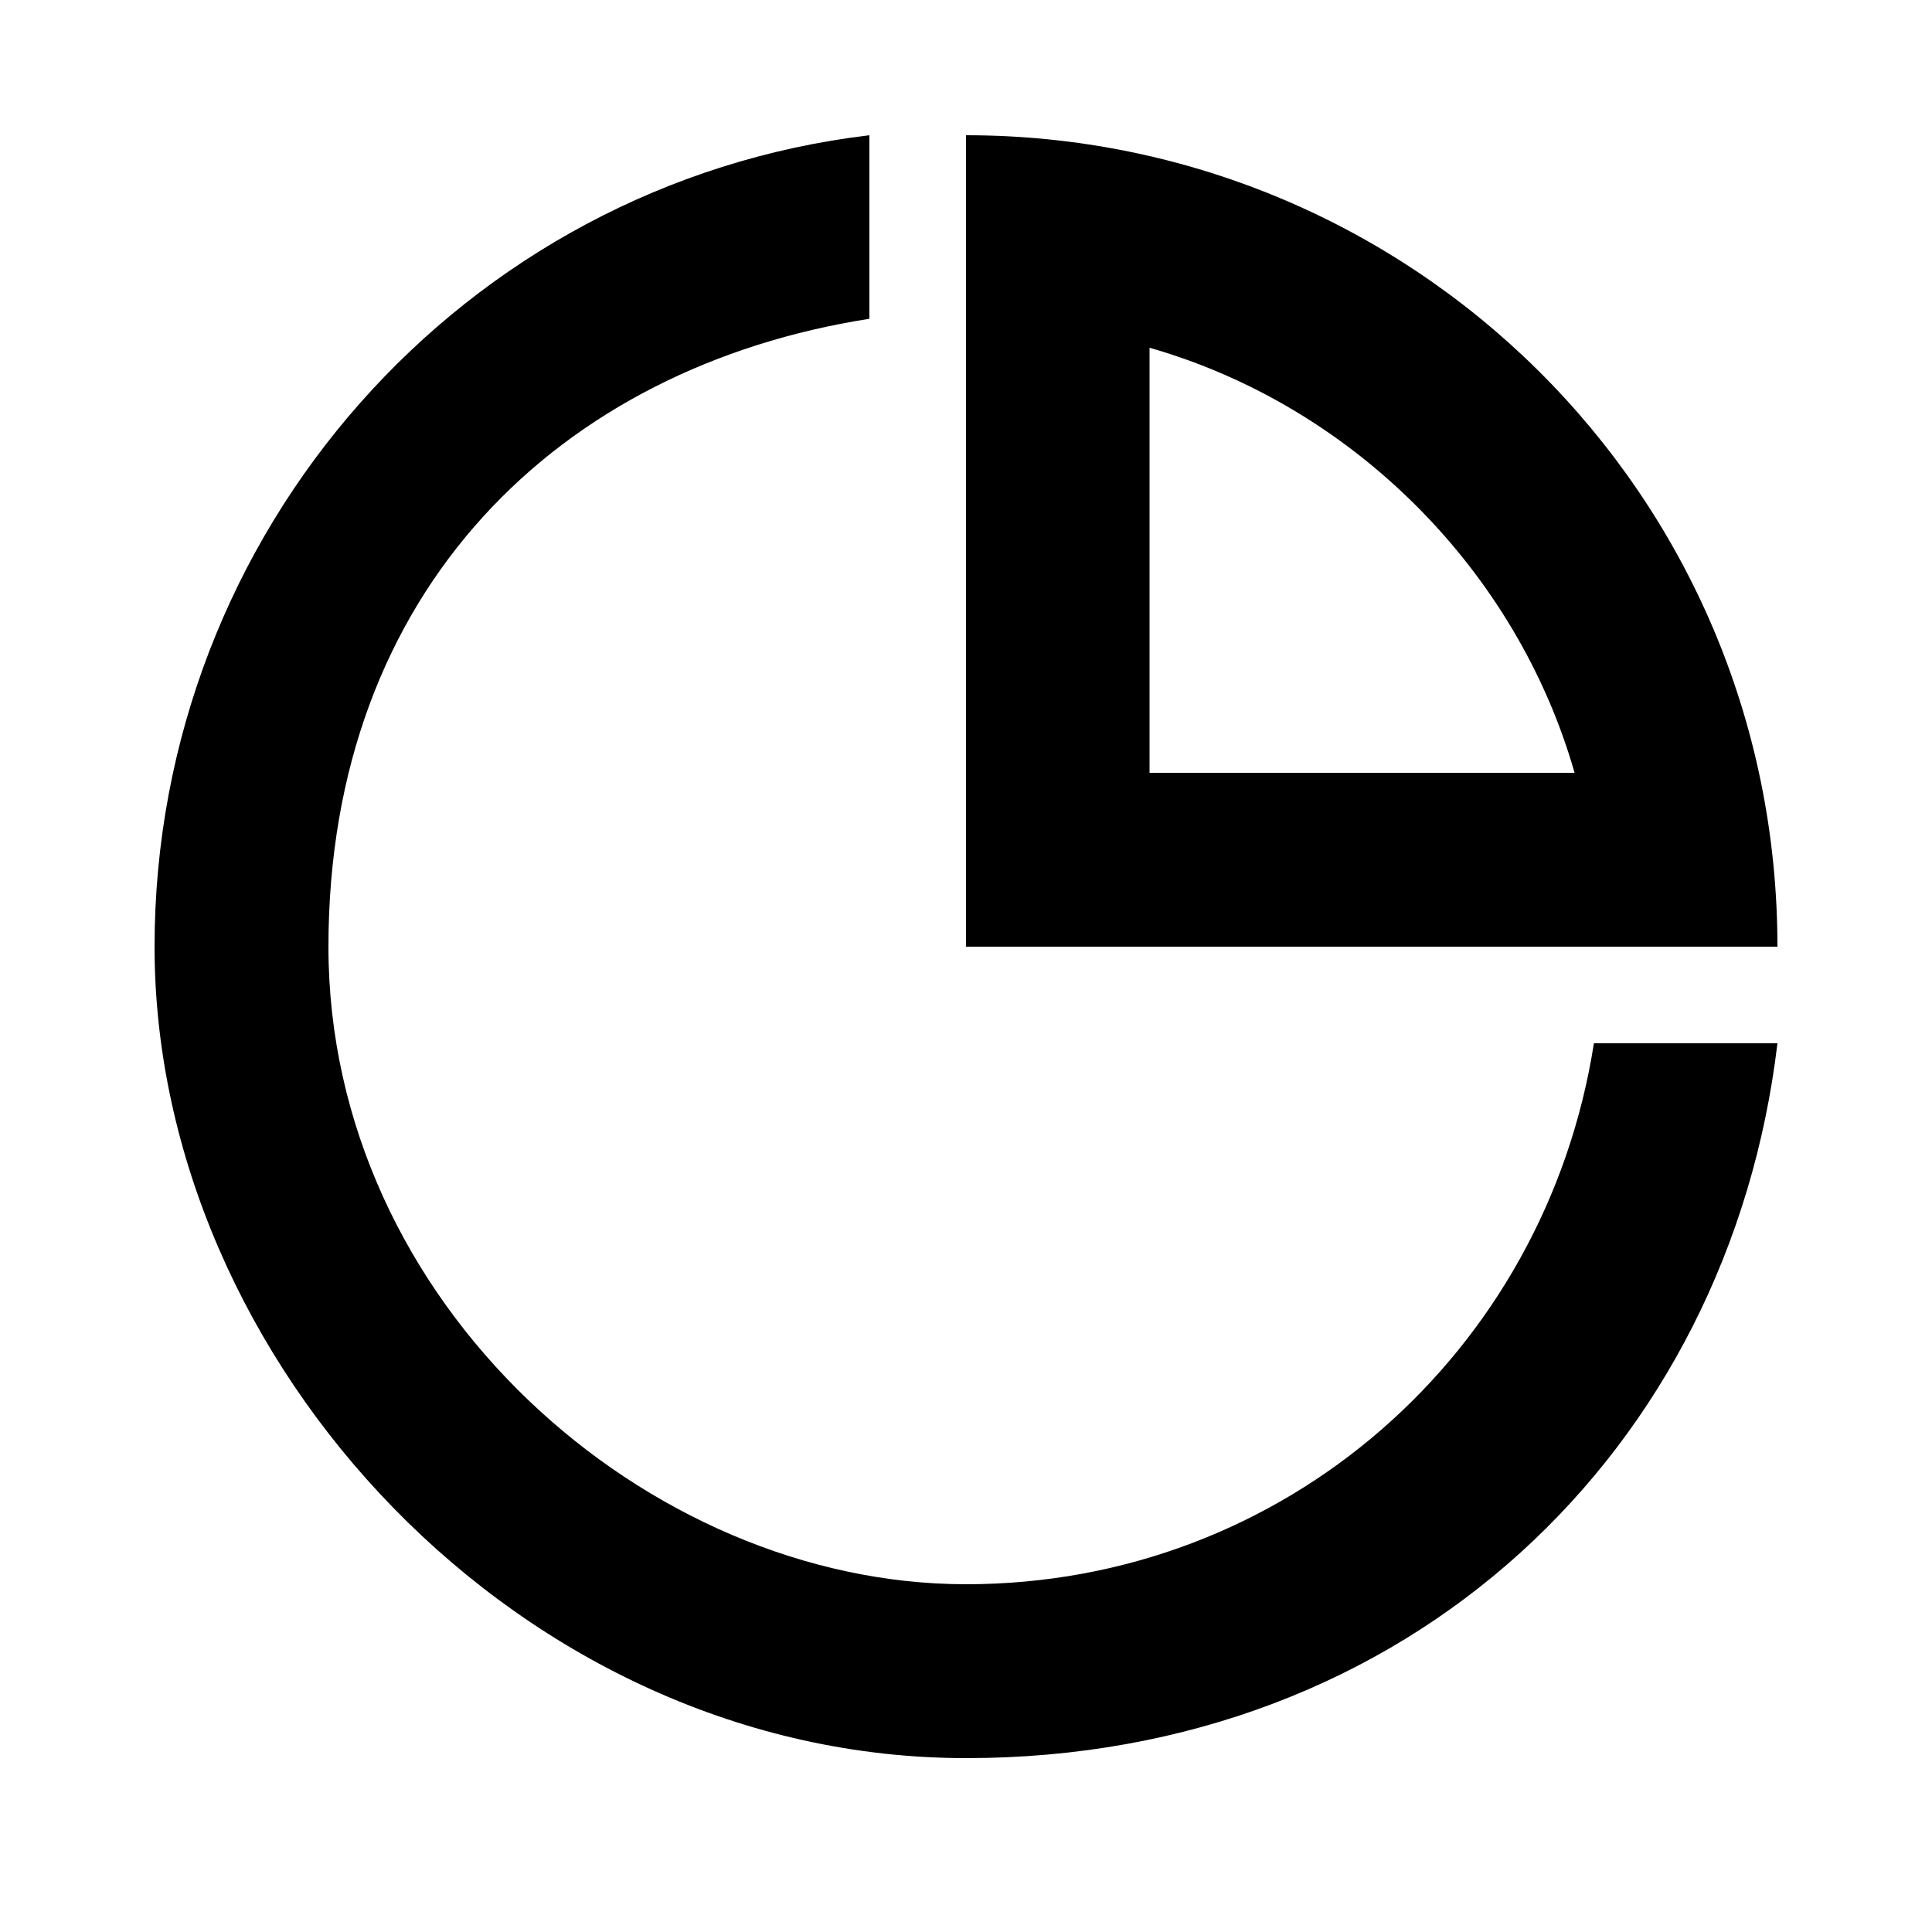
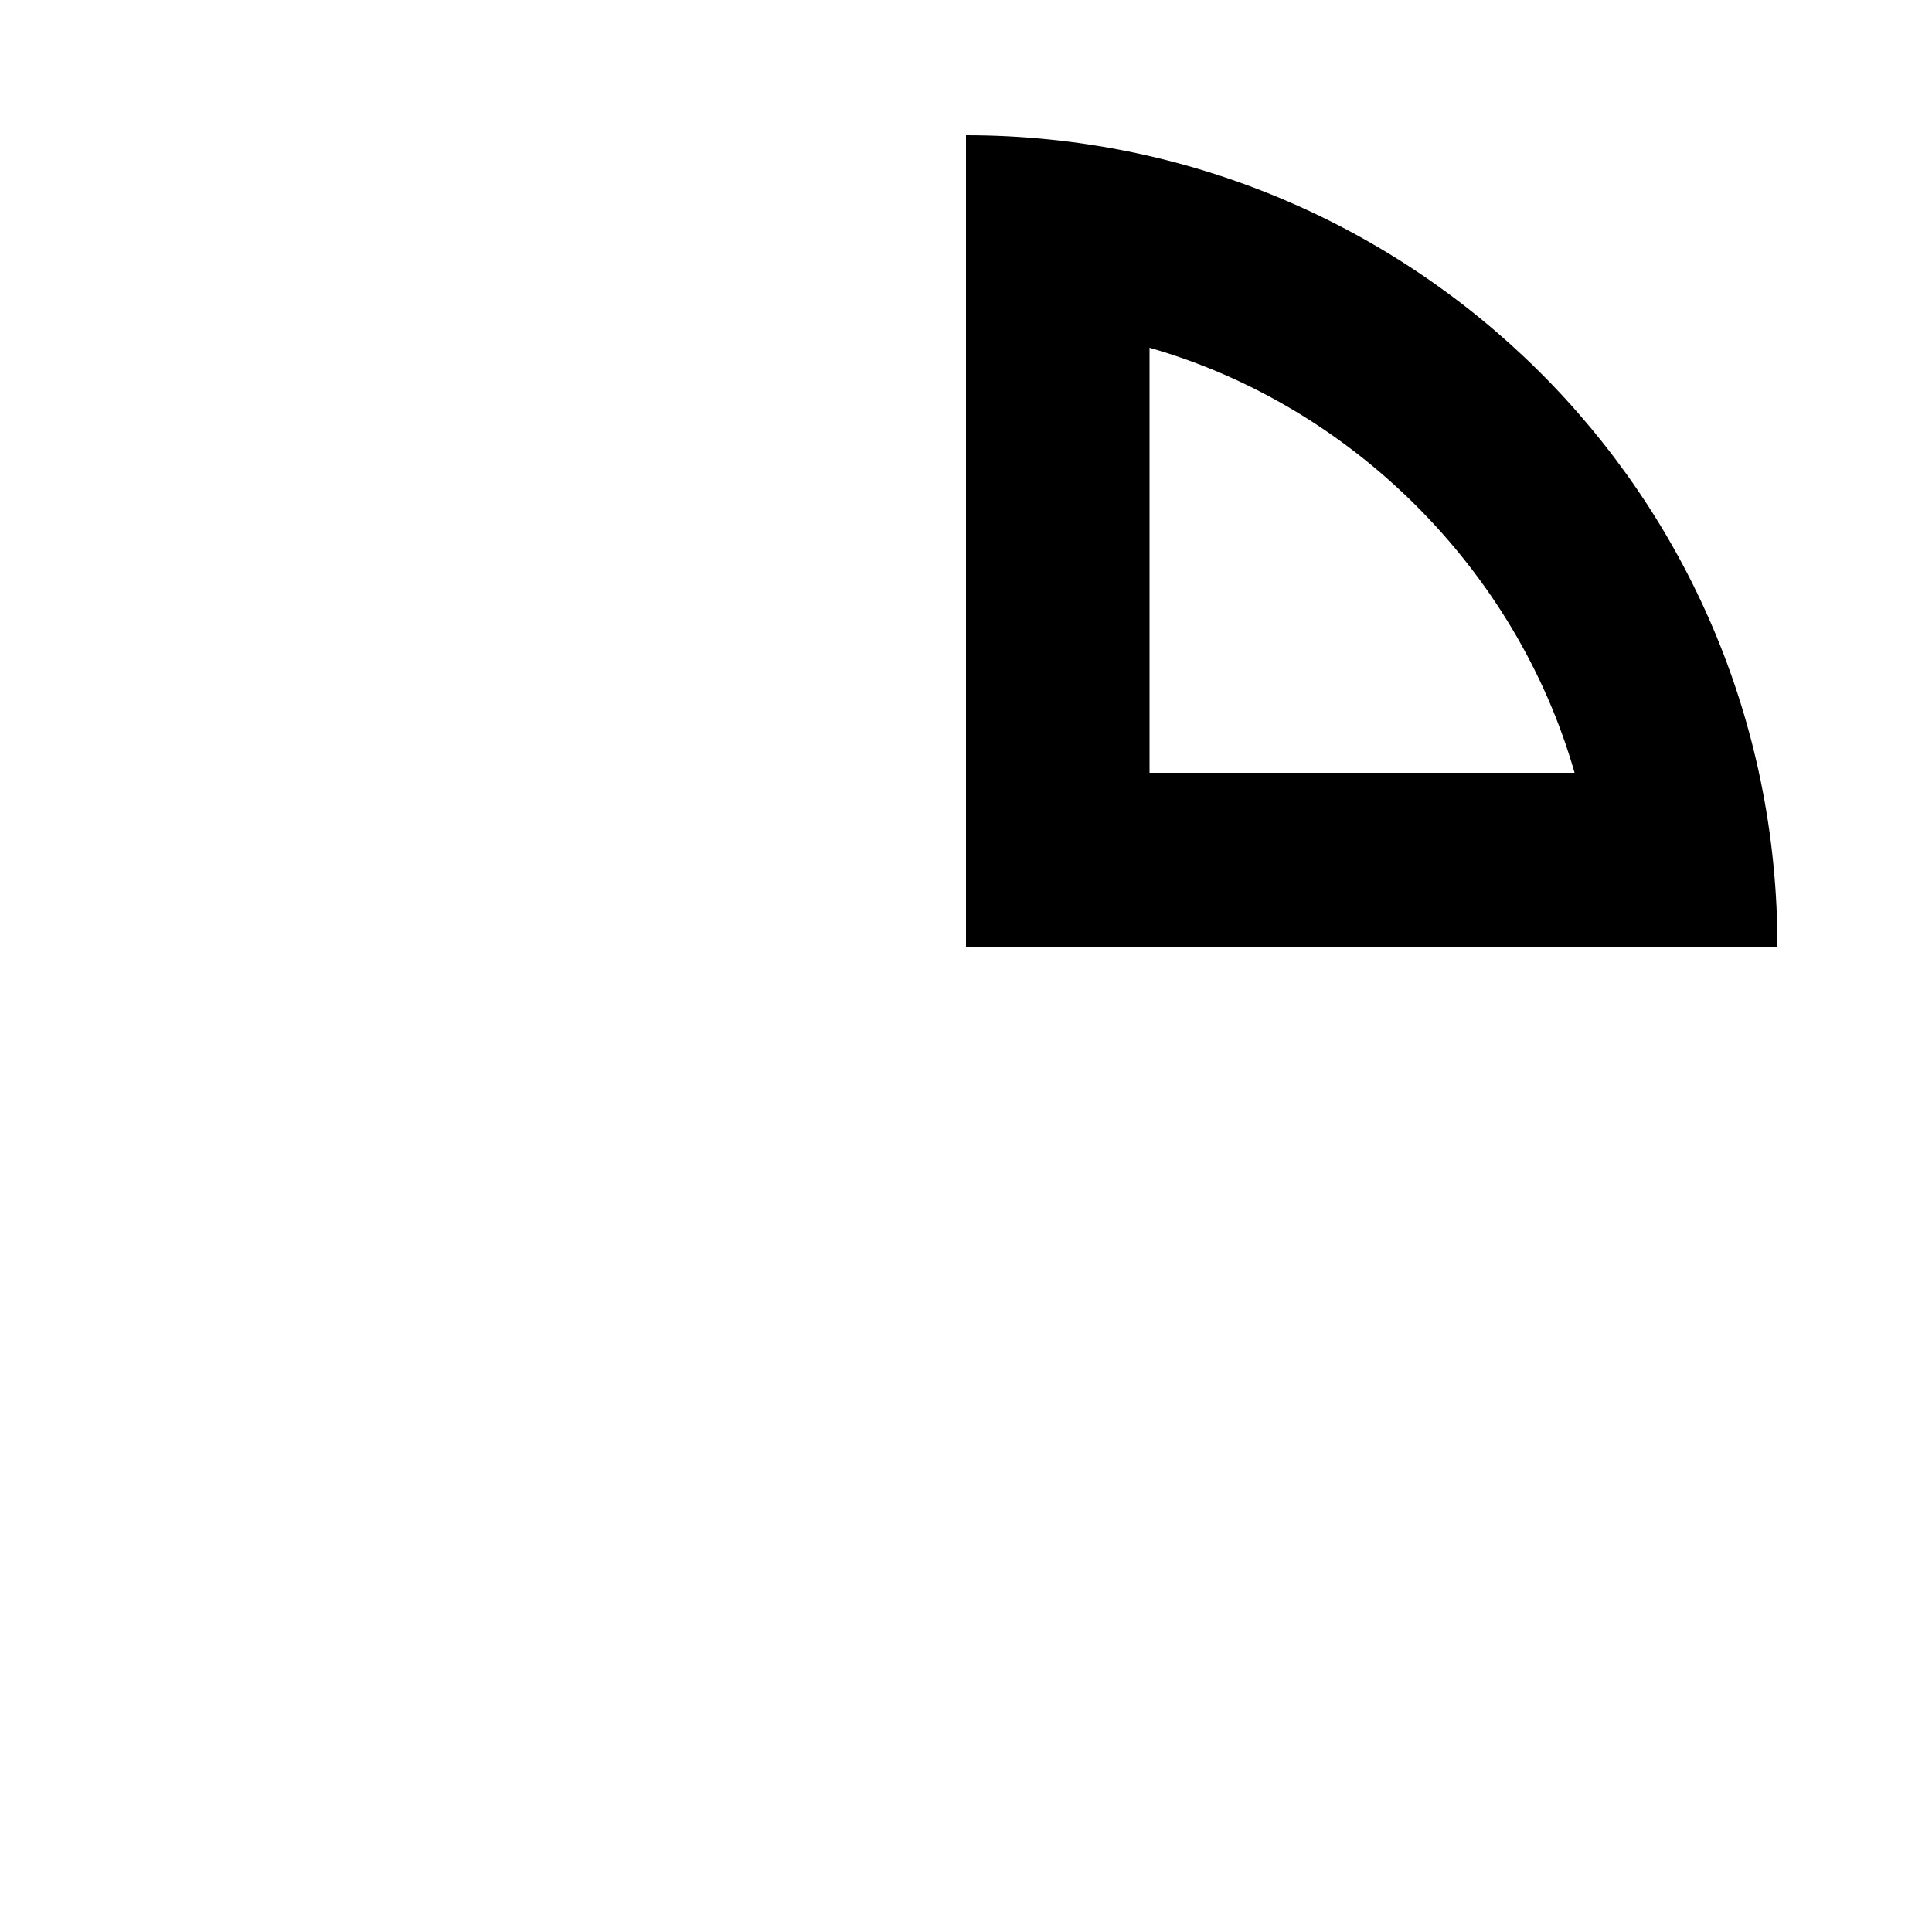
<svg xmlns="http://www.w3.org/2000/svg" width="20" height="20" viewBox="0 0 20 20" fill="none">
-   <path d="M16.5 10.8C16 14 13.3 16.4 10 16.4C6.7 16.4 3.4 13.5 3.4 9.8C3.4 6.1 5.8 3.8 9 3.3V1.4C4.8 1.9 1.6 5.5 1.6 9.8C1.6 14.1 5.4 18.2 10 18.2C14.6 18.2 17.9 15 18.4 10.8H16.5Z" fill="black" />
  <path d="M11.9 3.6C14 4.2 15.7 5.9 16.3 8H11.9V3.6ZM10 1.4V9.8H18.4C18.4 5.1 14.6 1.4 10 1.4Z" fill="black" />
</svg>